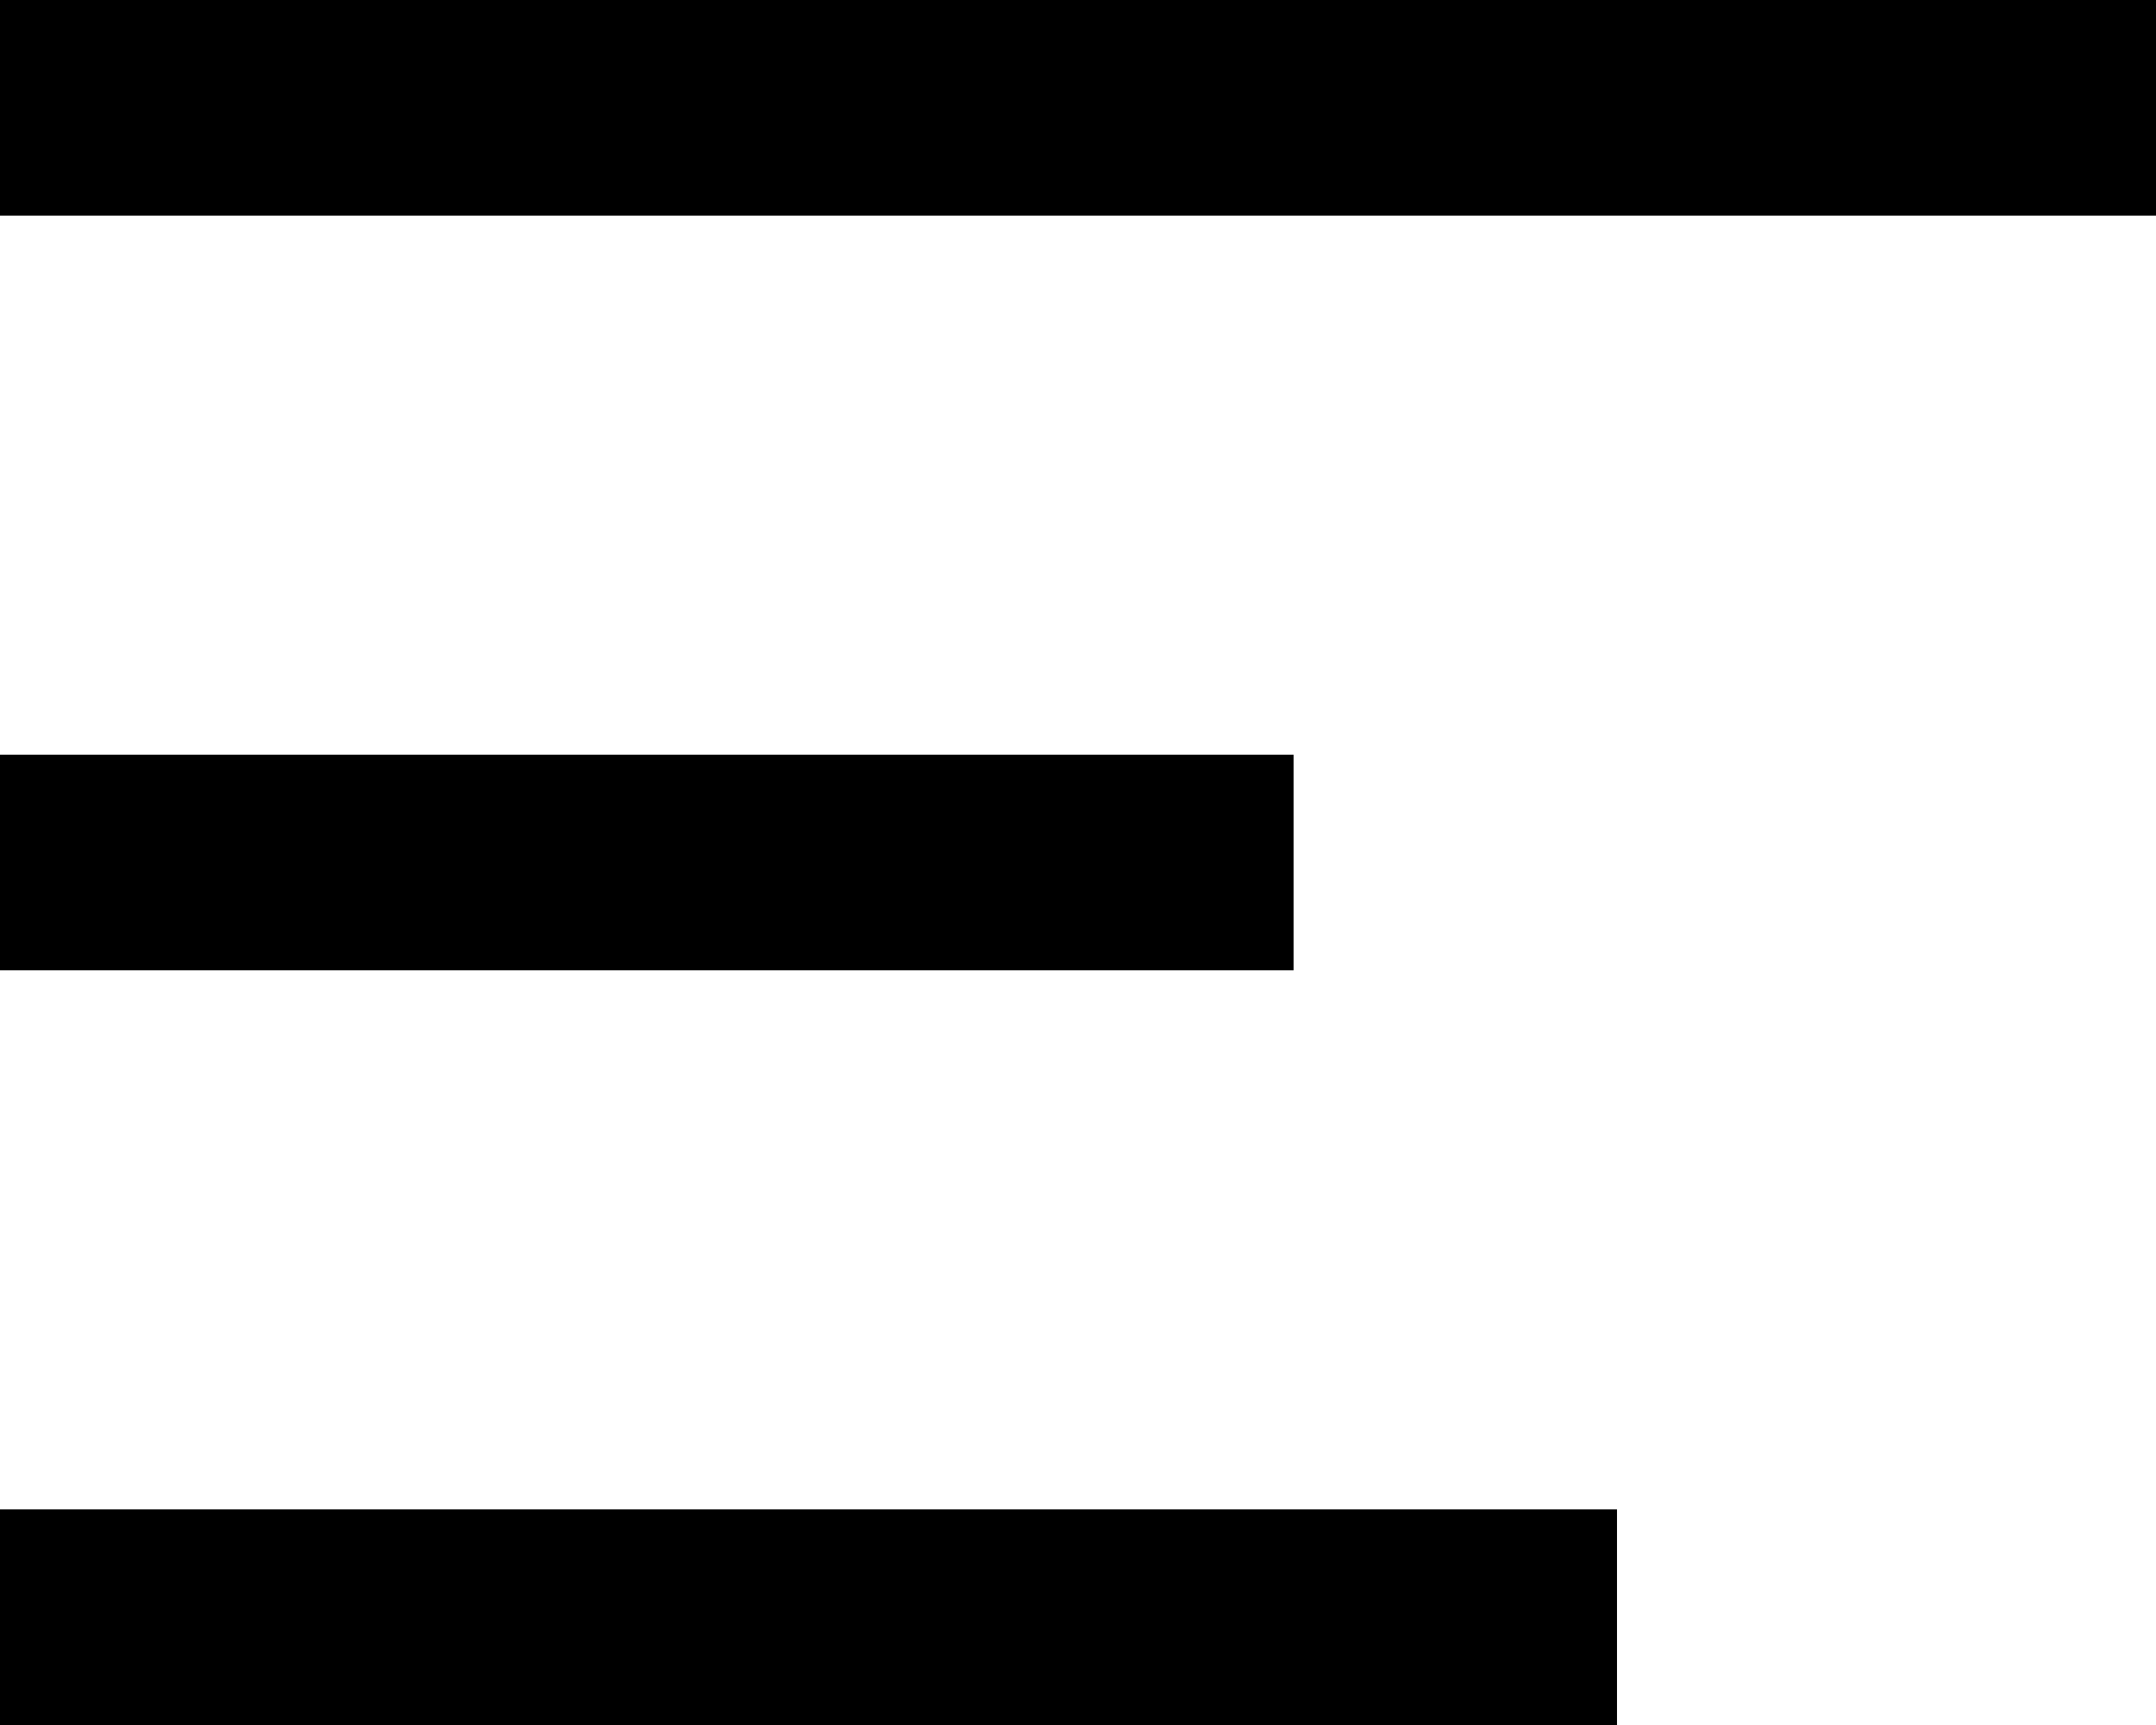
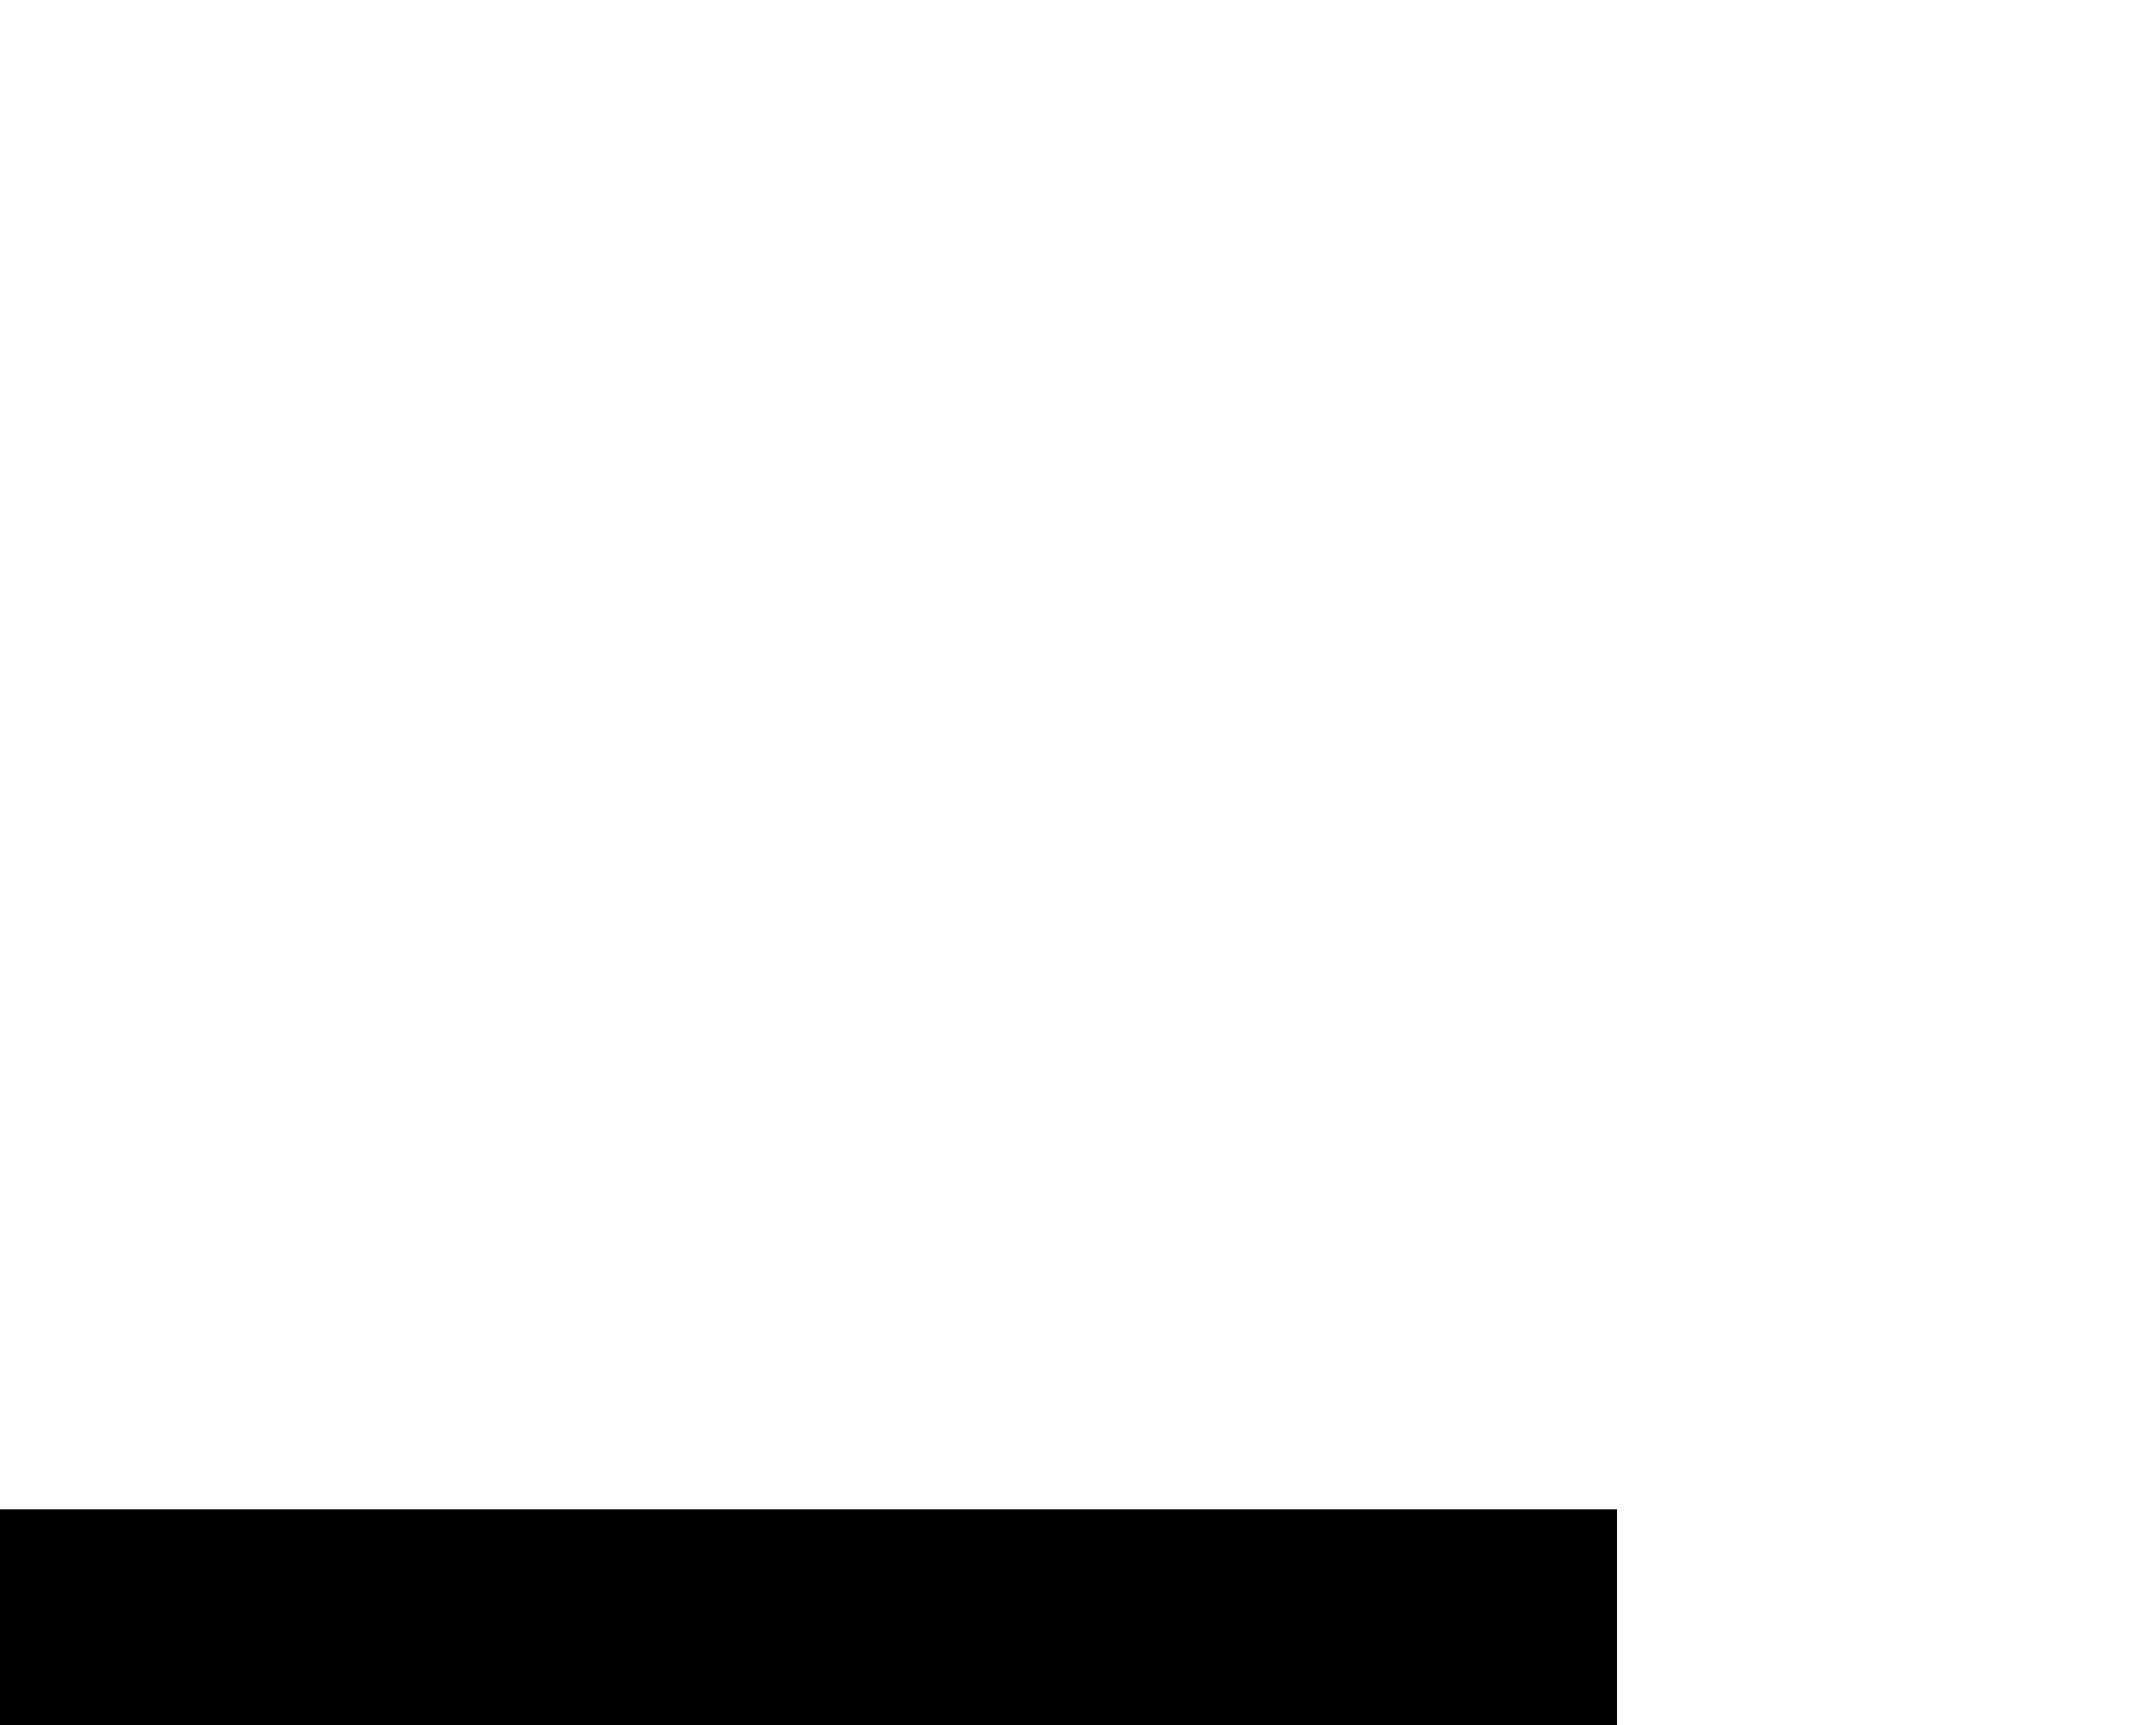
<svg xmlns="http://www.w3.org/2000/svg" width="20" height="16" viewBox="0 0 20 16" fill="none">
-   <rect width="20" height="2" fill="black" />
-   <rect y="7" width="12" height="2" fill="black" />
  <rect y="14" width="15" height="2" fill="black" />
</svg>